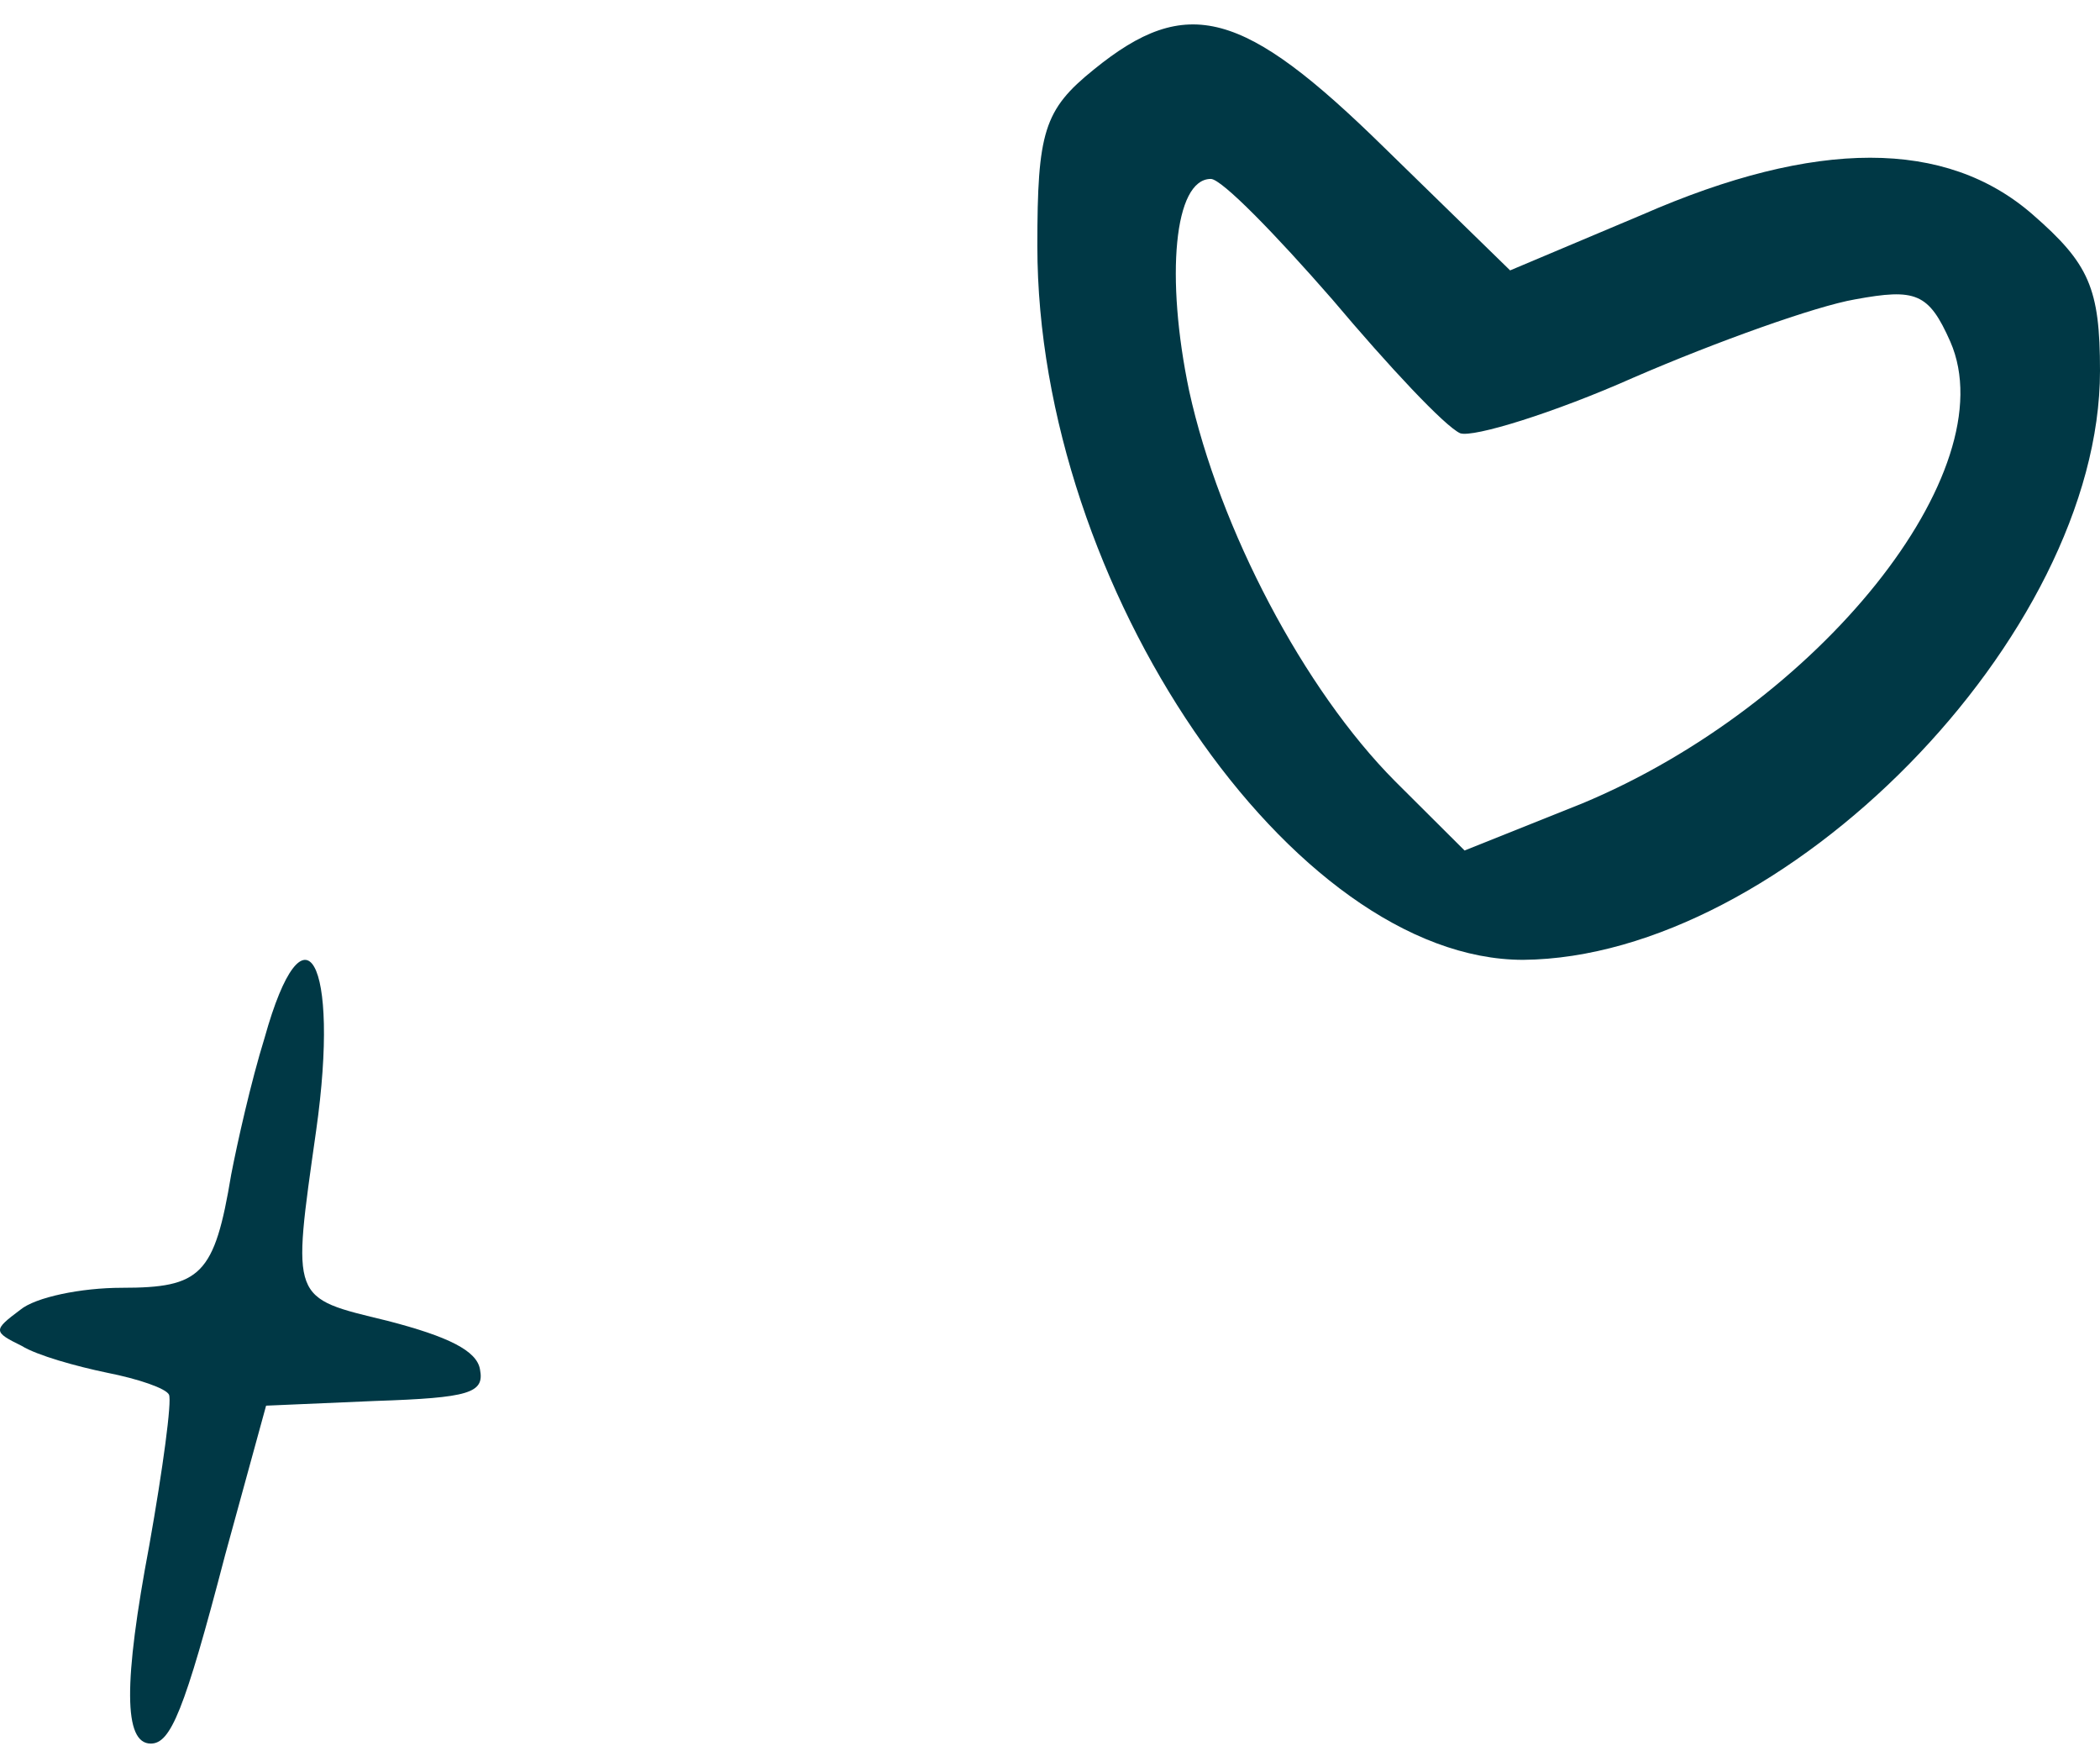
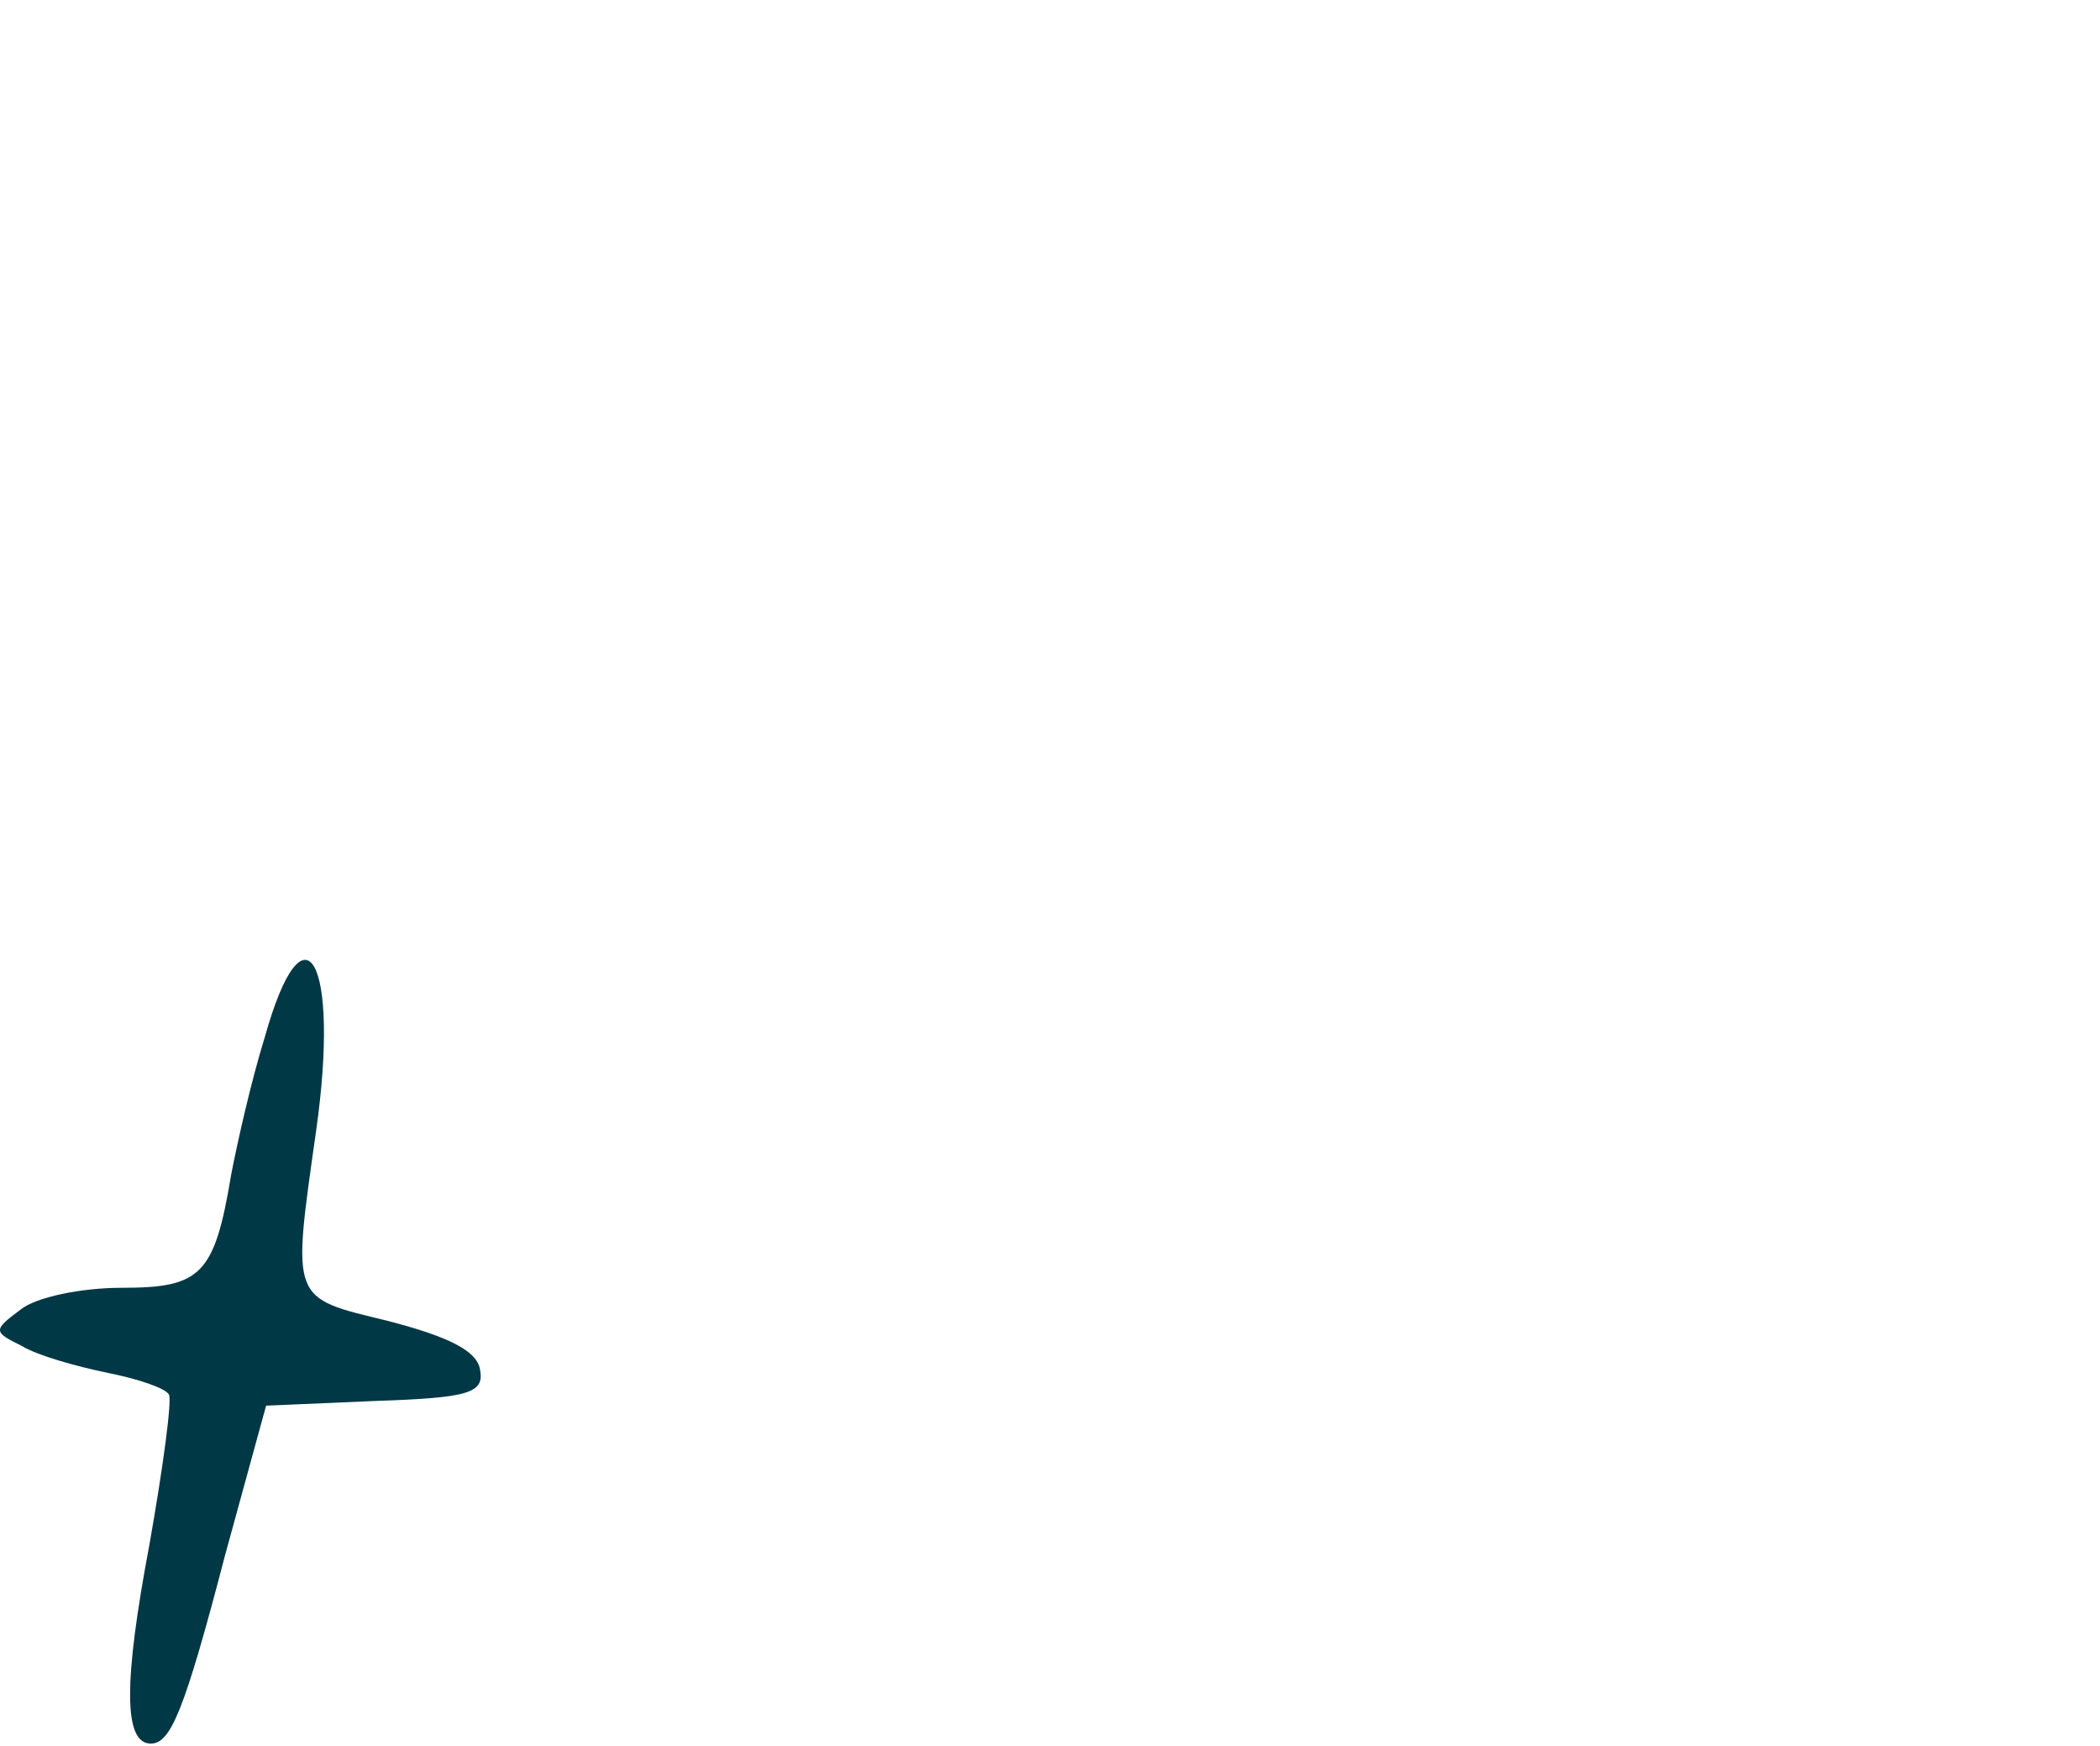
<svg xmlns="http://www.w3.org/2000/svg" width="83" height="69" viewBox="0 0 83 69" fill="none">
-   <path d="M43.229 2.75C41.257 4.337 41 5.218 41 9.714C41 23.203 51.114 37.926 60.2 37.926C70.486 37.838 83 25.142 83 14.651C83 11.389 82.571 10.42 80.343 8.48C76.914 5.483 71.771 5.483 64.914 8.48L59.686 10.684L54.714 5.835C49.143 0.369 46.914 -0.248 43.229 2.75ZM52.657 11.83C54.886 14.475 57.114 16.855 57.714 17.12C58.229 17.296 61.4 16.326 64.571 14.916C67.829 13.505 71.771 12.095 73.314 11.83C75.714 11.389 76.229 11.566 77.086 13.505C79.314 18.619 71.857 27.875 62.514 31.755L57.886 33.606L55.143 30.873C51.543 27.258 48.2 20.911 47 15.445C46.057 10.949 46.4 7.07 47.857 7.07C48.286 7.07 50.429 9.274 52.657 11.83Z" fill="#003845" />
  <path d="M10.457 41.01C9.917 42.749 9.377 45.171 9.137 46.413C8.478 50.388 7.938 50.884 4.82 50.884C3.201 50.884 1.402 51.257 0.802 51.754C-0.277 52.561 -0.277 52.623 0.862 53.182C1.462 53.555 3.021 53.99 4.22 54.238C5.479 54.486 6.559 54.859 6.679 55.107C6.799 55.356 6.439 58.026 5.899 61.069C4.88 66.472 4.88 68.894 5.959 68.894C6.739 68.894 7.278 67.653 8.898 61.442L10.517 55.542L14.834 55.356C18.552 55.232 19.152 55.045 18.972 54.114C18.852 53.368 17.712 52.81 15.314 52.189C11.476 51.257 11.536 51.443 12.495 44.674C13.455 37.905 12.016 35.42 10.457 41.01Z" fill="#003845" />
</svg>